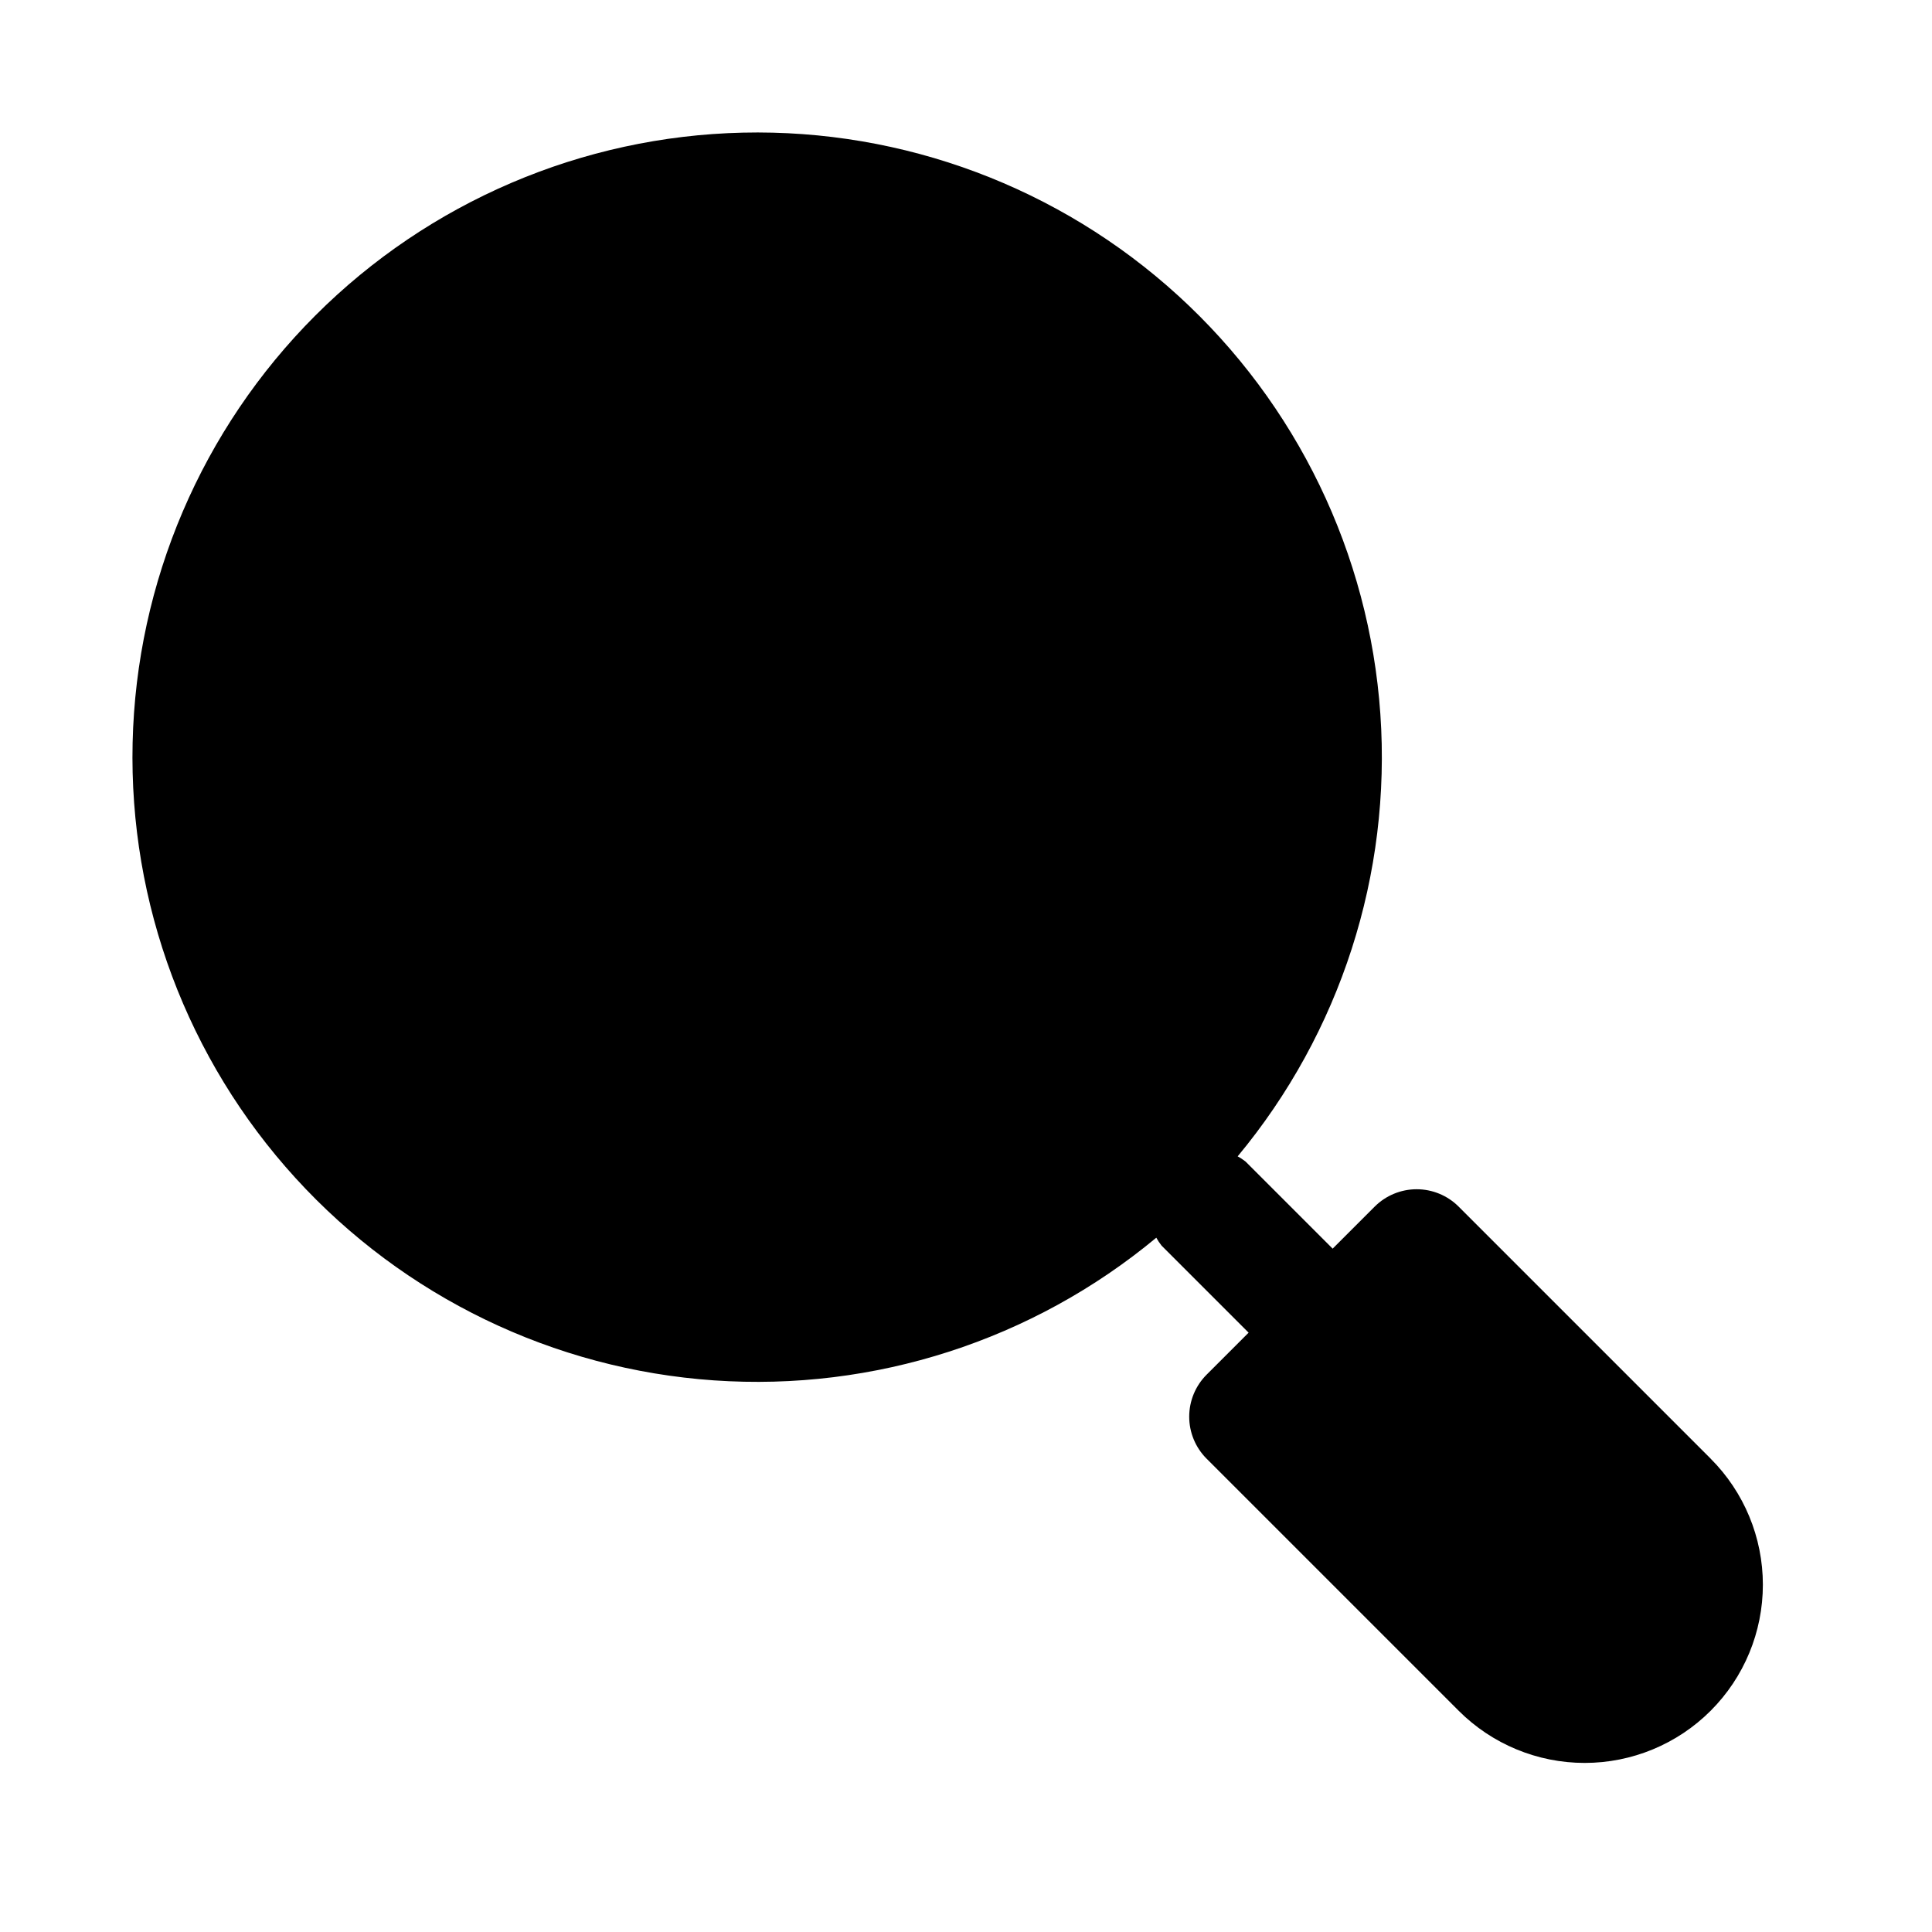
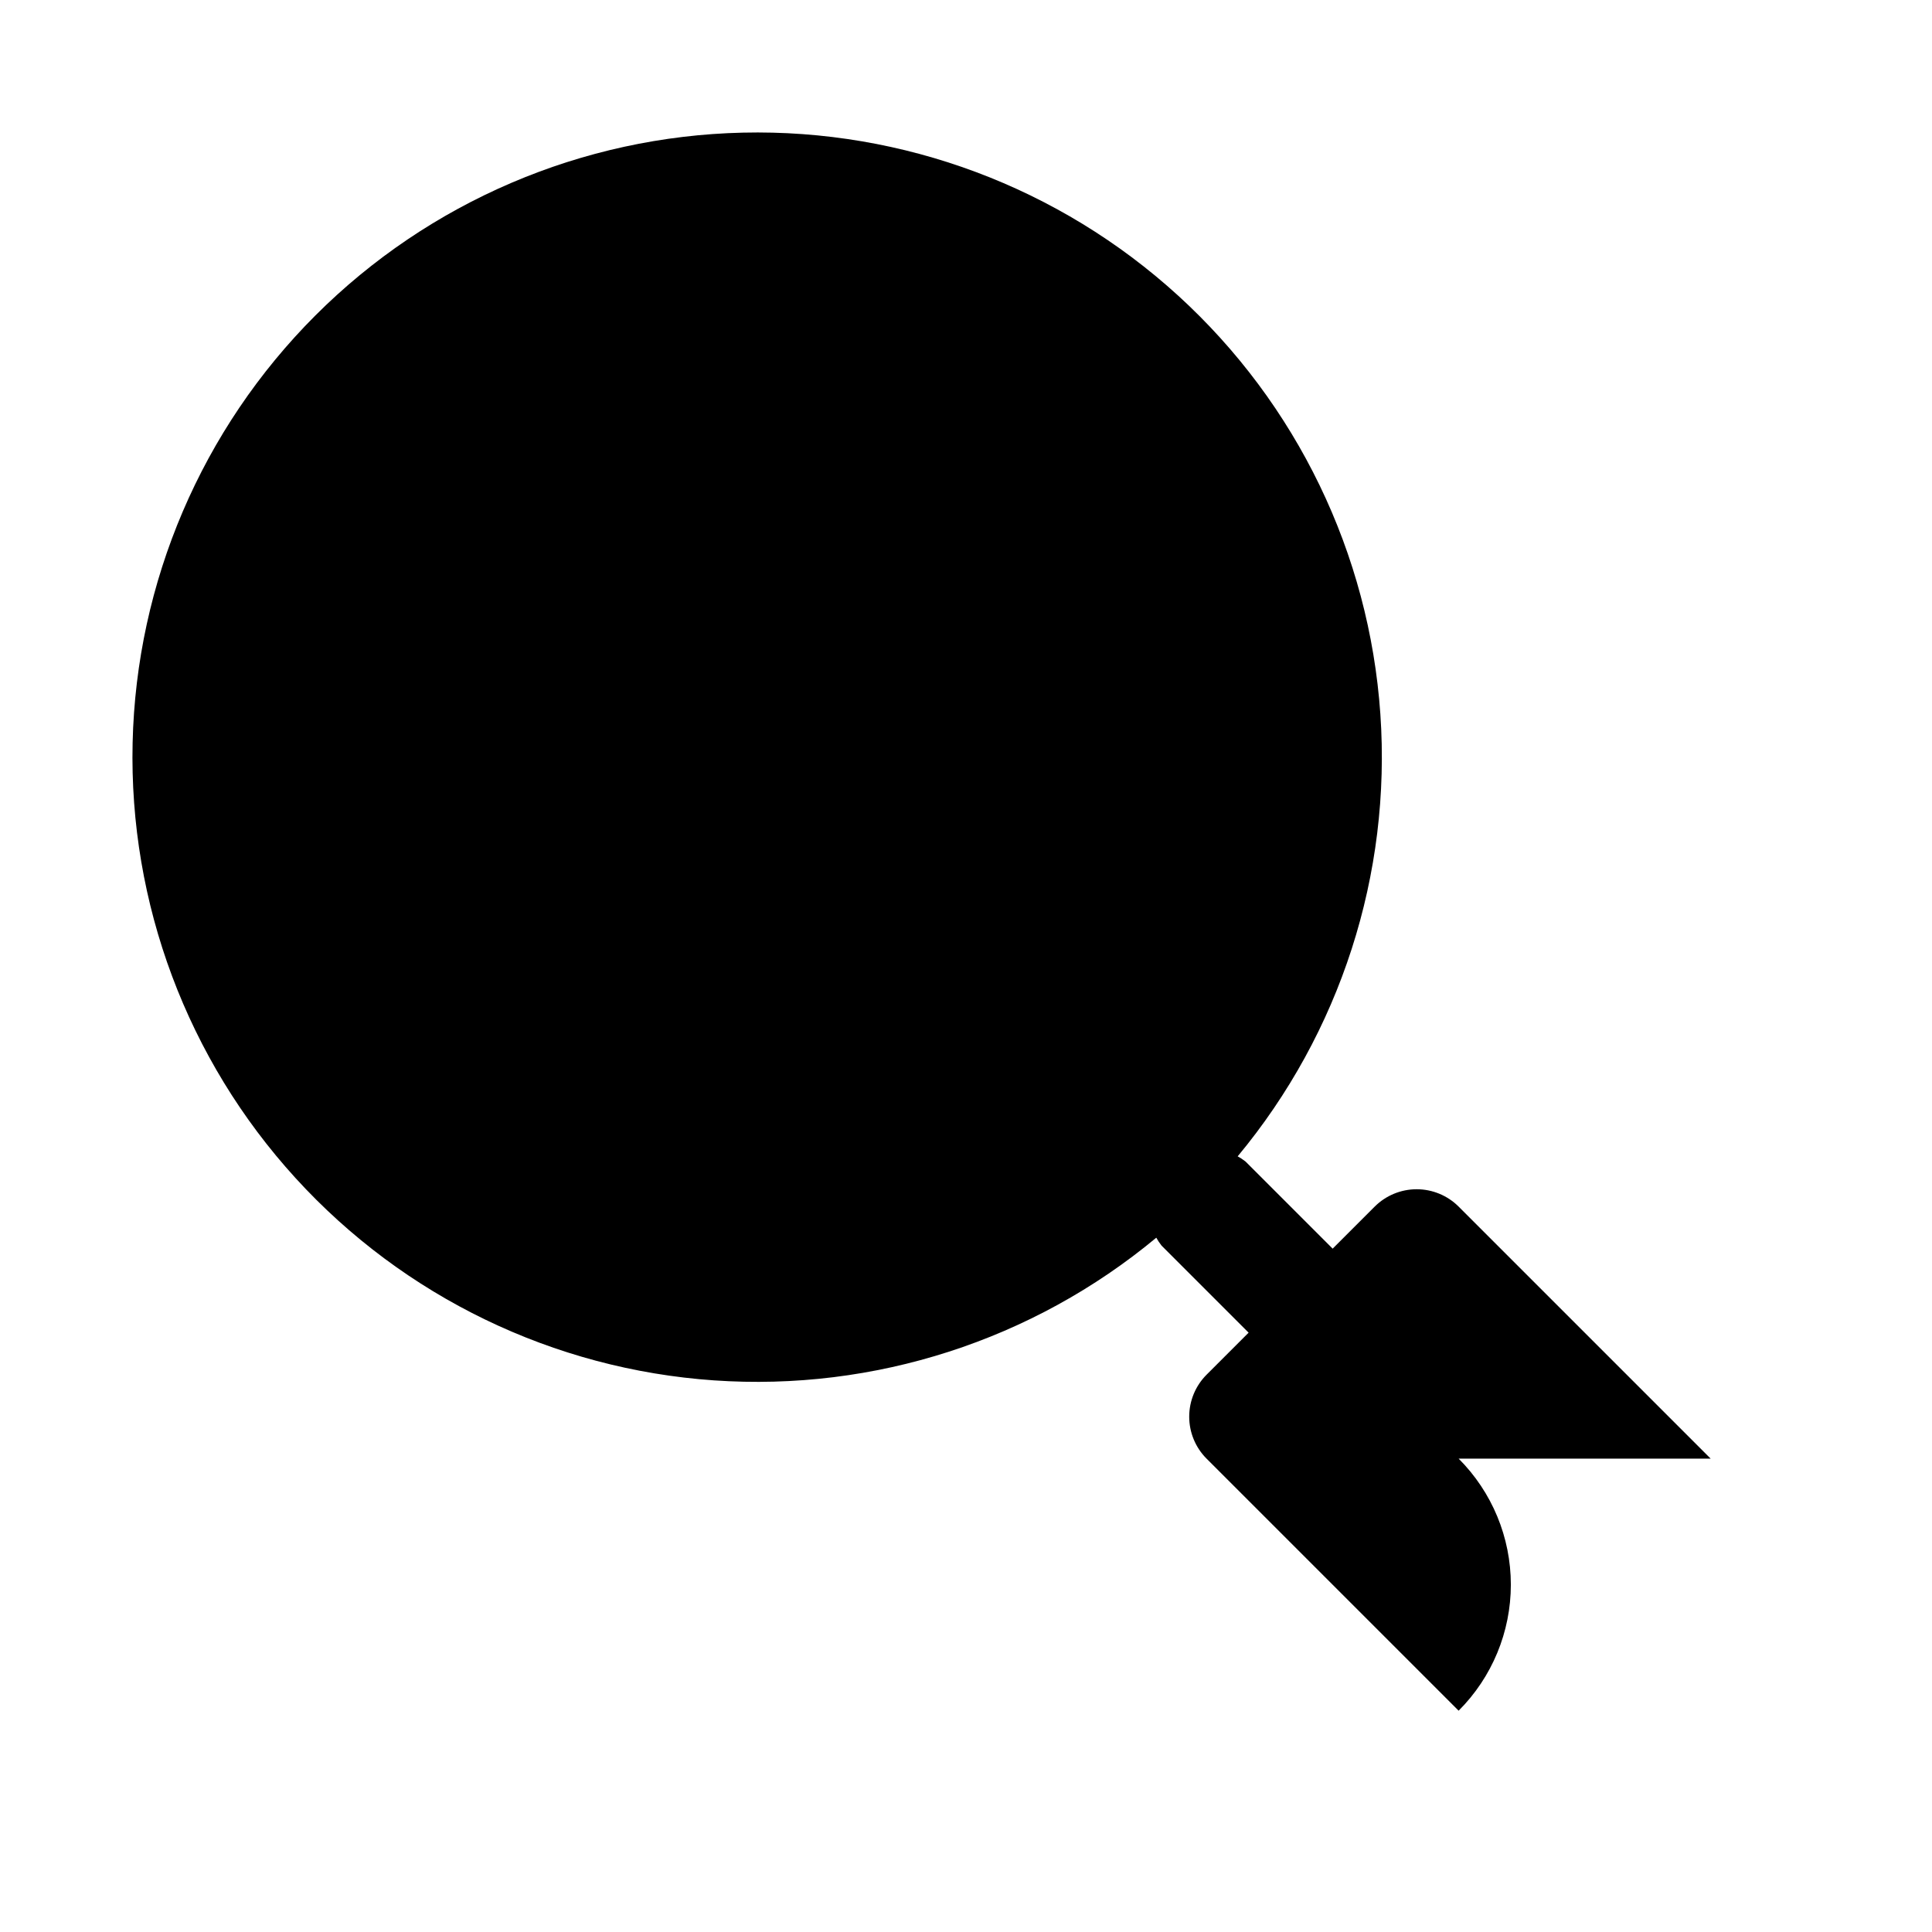
<svg xmlns="http://www.w3.org/2000/svg" fill="#000000" width="800px" height="800px" version="1.1" viewBox="144 144 512 512">
-   <path d="m597.35 530.56-66.789-66.789c-2.949-2.949-6.957-4.609-11.129-4.609-4.176 0-8.18 1.66-11.133 4.609l-11.133 11.133-23.062-23.062c-0.66-0.527-1.367-0.992-2.109-1.398 27.215-32.758 40.758-74.742 37.812-117.23-2.941-42.484-22.141-82.199-53.609-110.89-31.469-28.691-72.785-44.156-115.36-43.172-42.574 0.98-83.133 18.332-113.25 48.441-30.113 30.113-47.465 70.672-48.445 113.25-0.98 42.578 14.48 83.891 43.176 115.36 28.691 31.469 68.41 50.672 110.89 53.613s84.465-10.602 117.22-37.812c0.406 0.742 0.875 1.445 1.402 2.106l23.062 23.062-11.133 11.133c-2.953 2.953-4.609 6.957-4.609 11.133 0 4.172 1.656 8.18 4.609 11.129l66.789 66.789c8.855 8.859 20.867 13.836 33.391 13.84 12.527 0.004 24.539-4.969 33.398-13.824v-0.016h0.016c8.855-8.859 13.824-20.871 13.824-33.395-0.004-12.527-4.981-24.539-13.84-33.395z" />
+   <path d="m597.35 530.56-66.789-66.789c-2.949-2.949-6.957-4.609-11.129-4.609-4.176 0-8.18 1.66-11.133 4.609l-11.133 11.133-23.062-23.062c-0.66-0.527-1.367-0.992-2.109-1.398 27.215-32.758 40.758-74.742 37.812-117.23-2.941-42.484-22.141-82.199-53.609-110.89-31.469-28.691-72.785-44.156-115.36-43.172-42.574 0.98-83.133 18.332-113.25 48.441-30.113 30.113-47.465 70.672-48.445 113.25-0.98 42.578 14.48 83.891 43.176 115.36 28.691 31.469 68.41 50.672 110.89 53.613s84.465-10.602 117.22-37.812c0.406 0.742 0.875 1.445 1.402 2.106l23.062 23.062-11.133 11.133c-2.953 2.953-4.609 6.957-4.609 11.133 0 4.172 1.656 8.18 4.609 11.129l66.789 66.789v-0.016h0.016c8.855-8.859 13.824-20.871 13.824-33.395-0.004-12.527-4.981-24.539-13.84-33.395z" />
</svg>